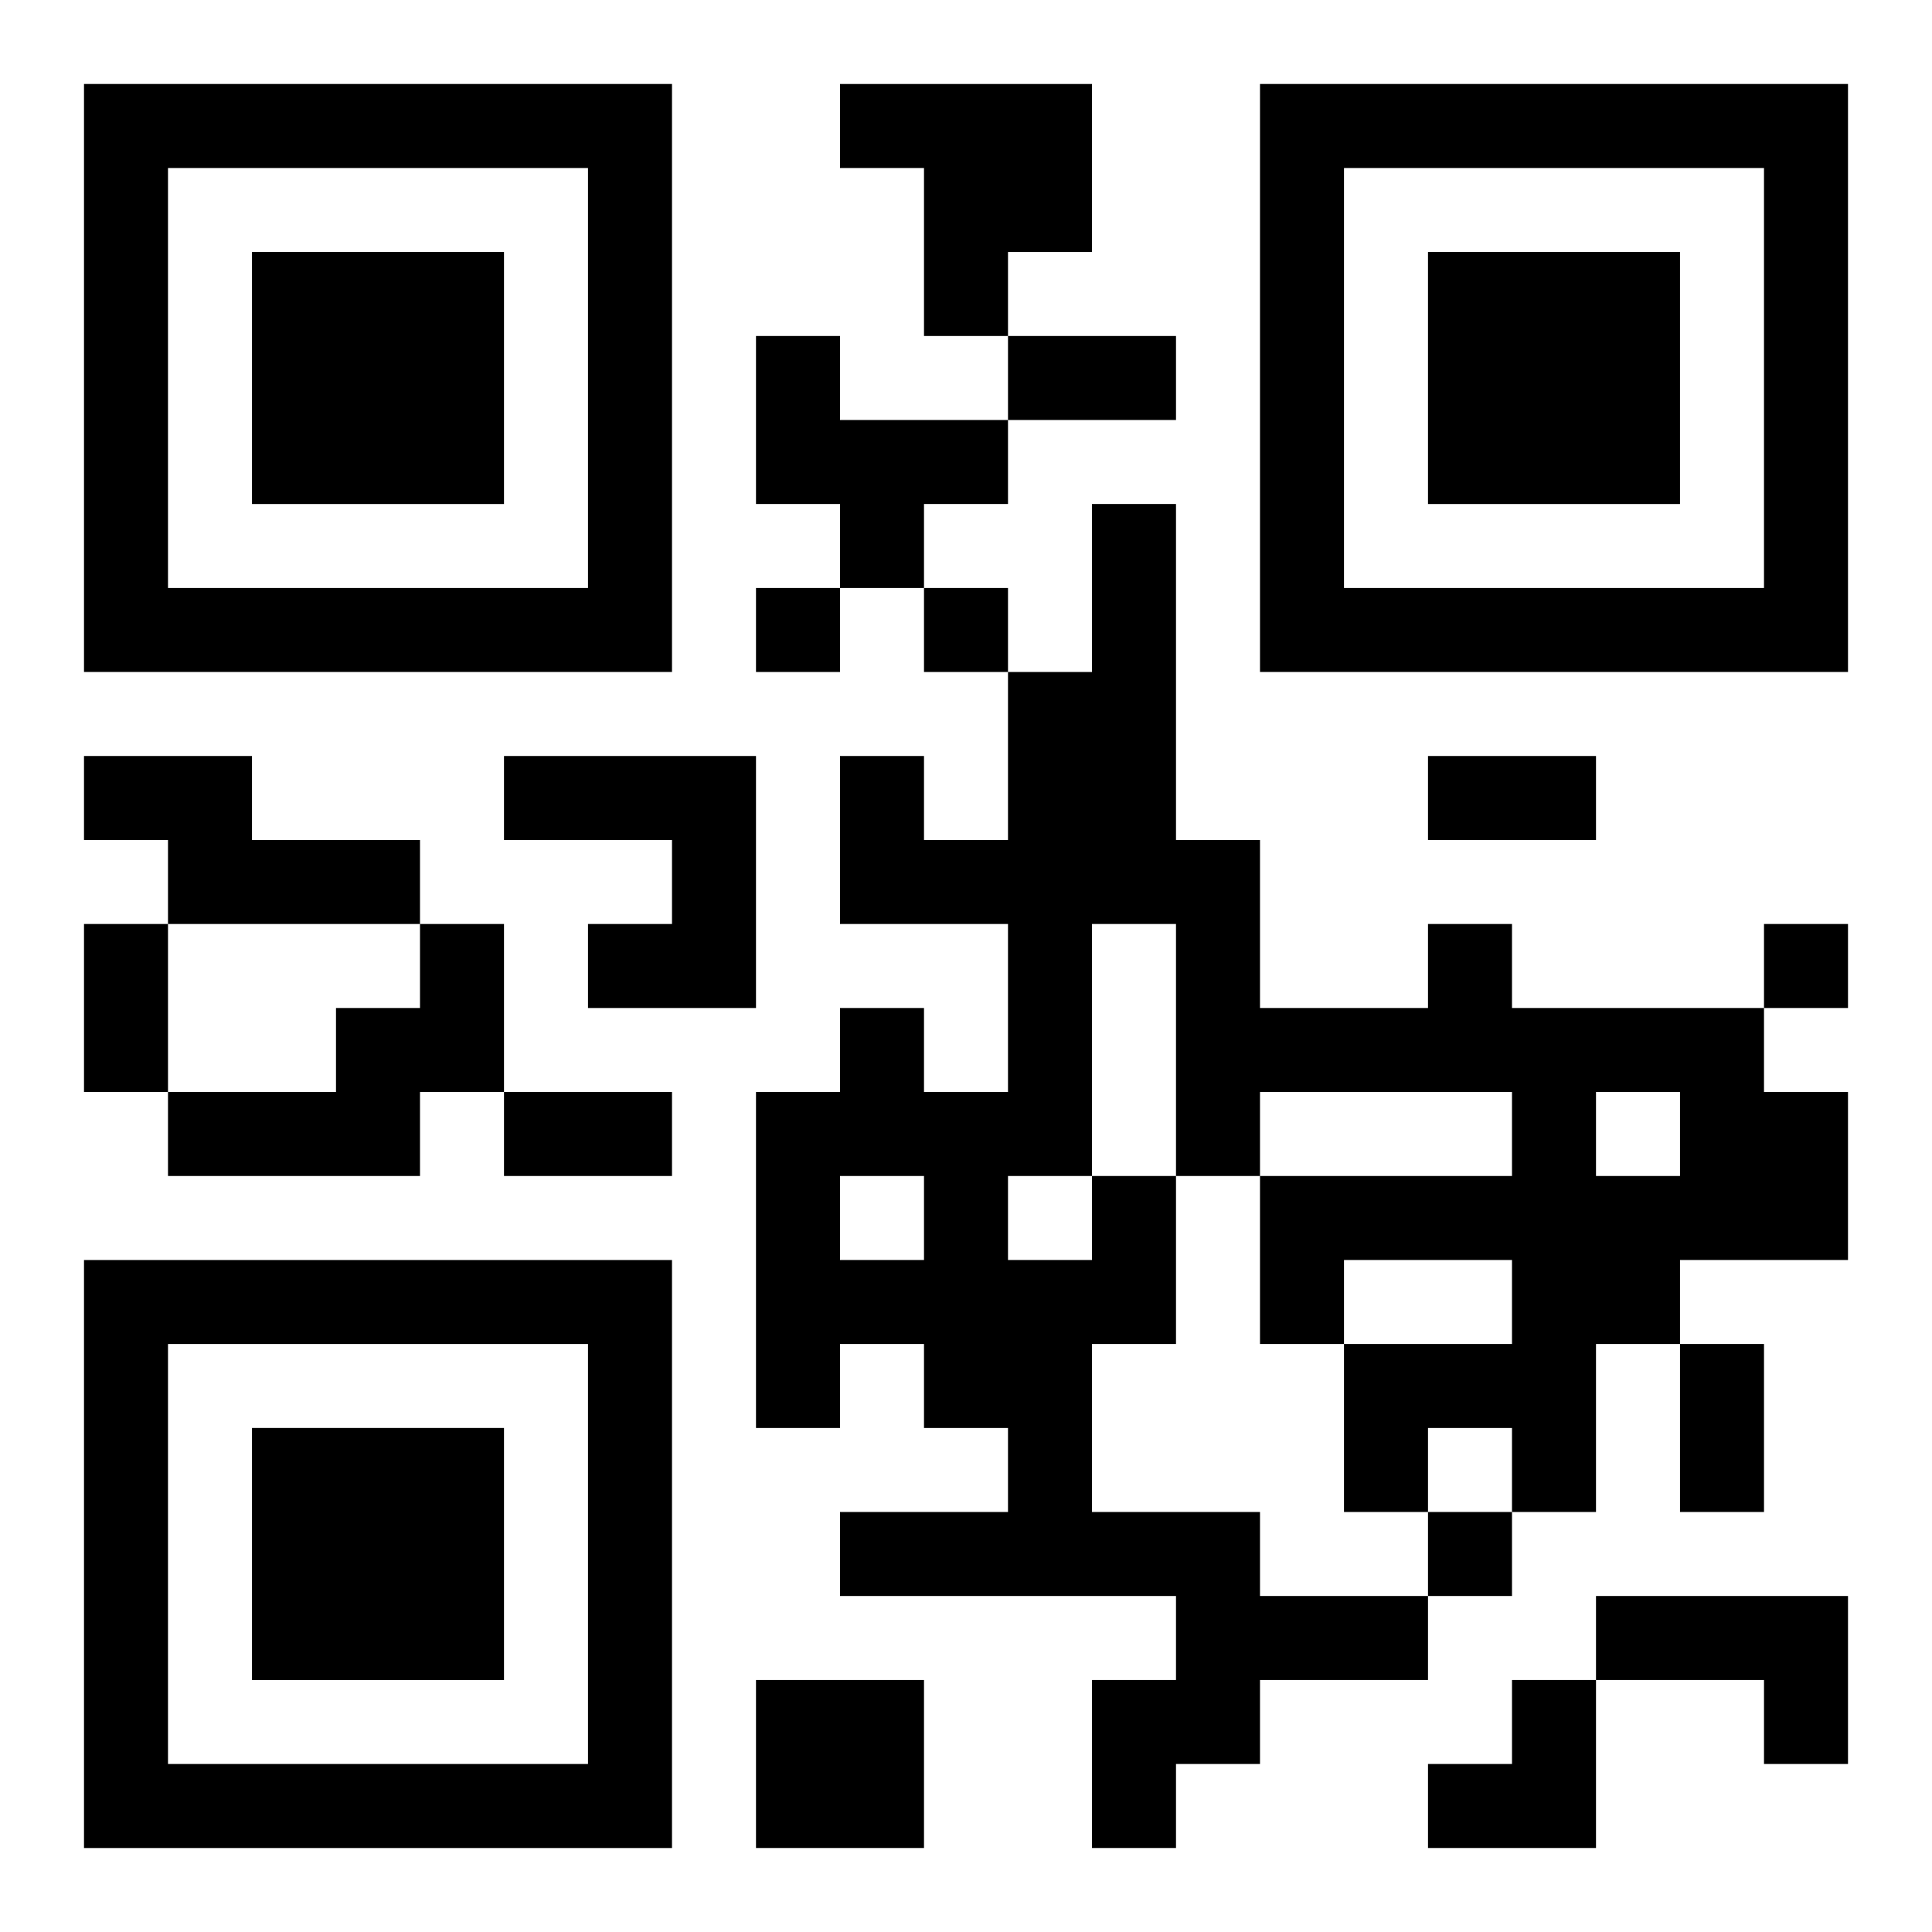
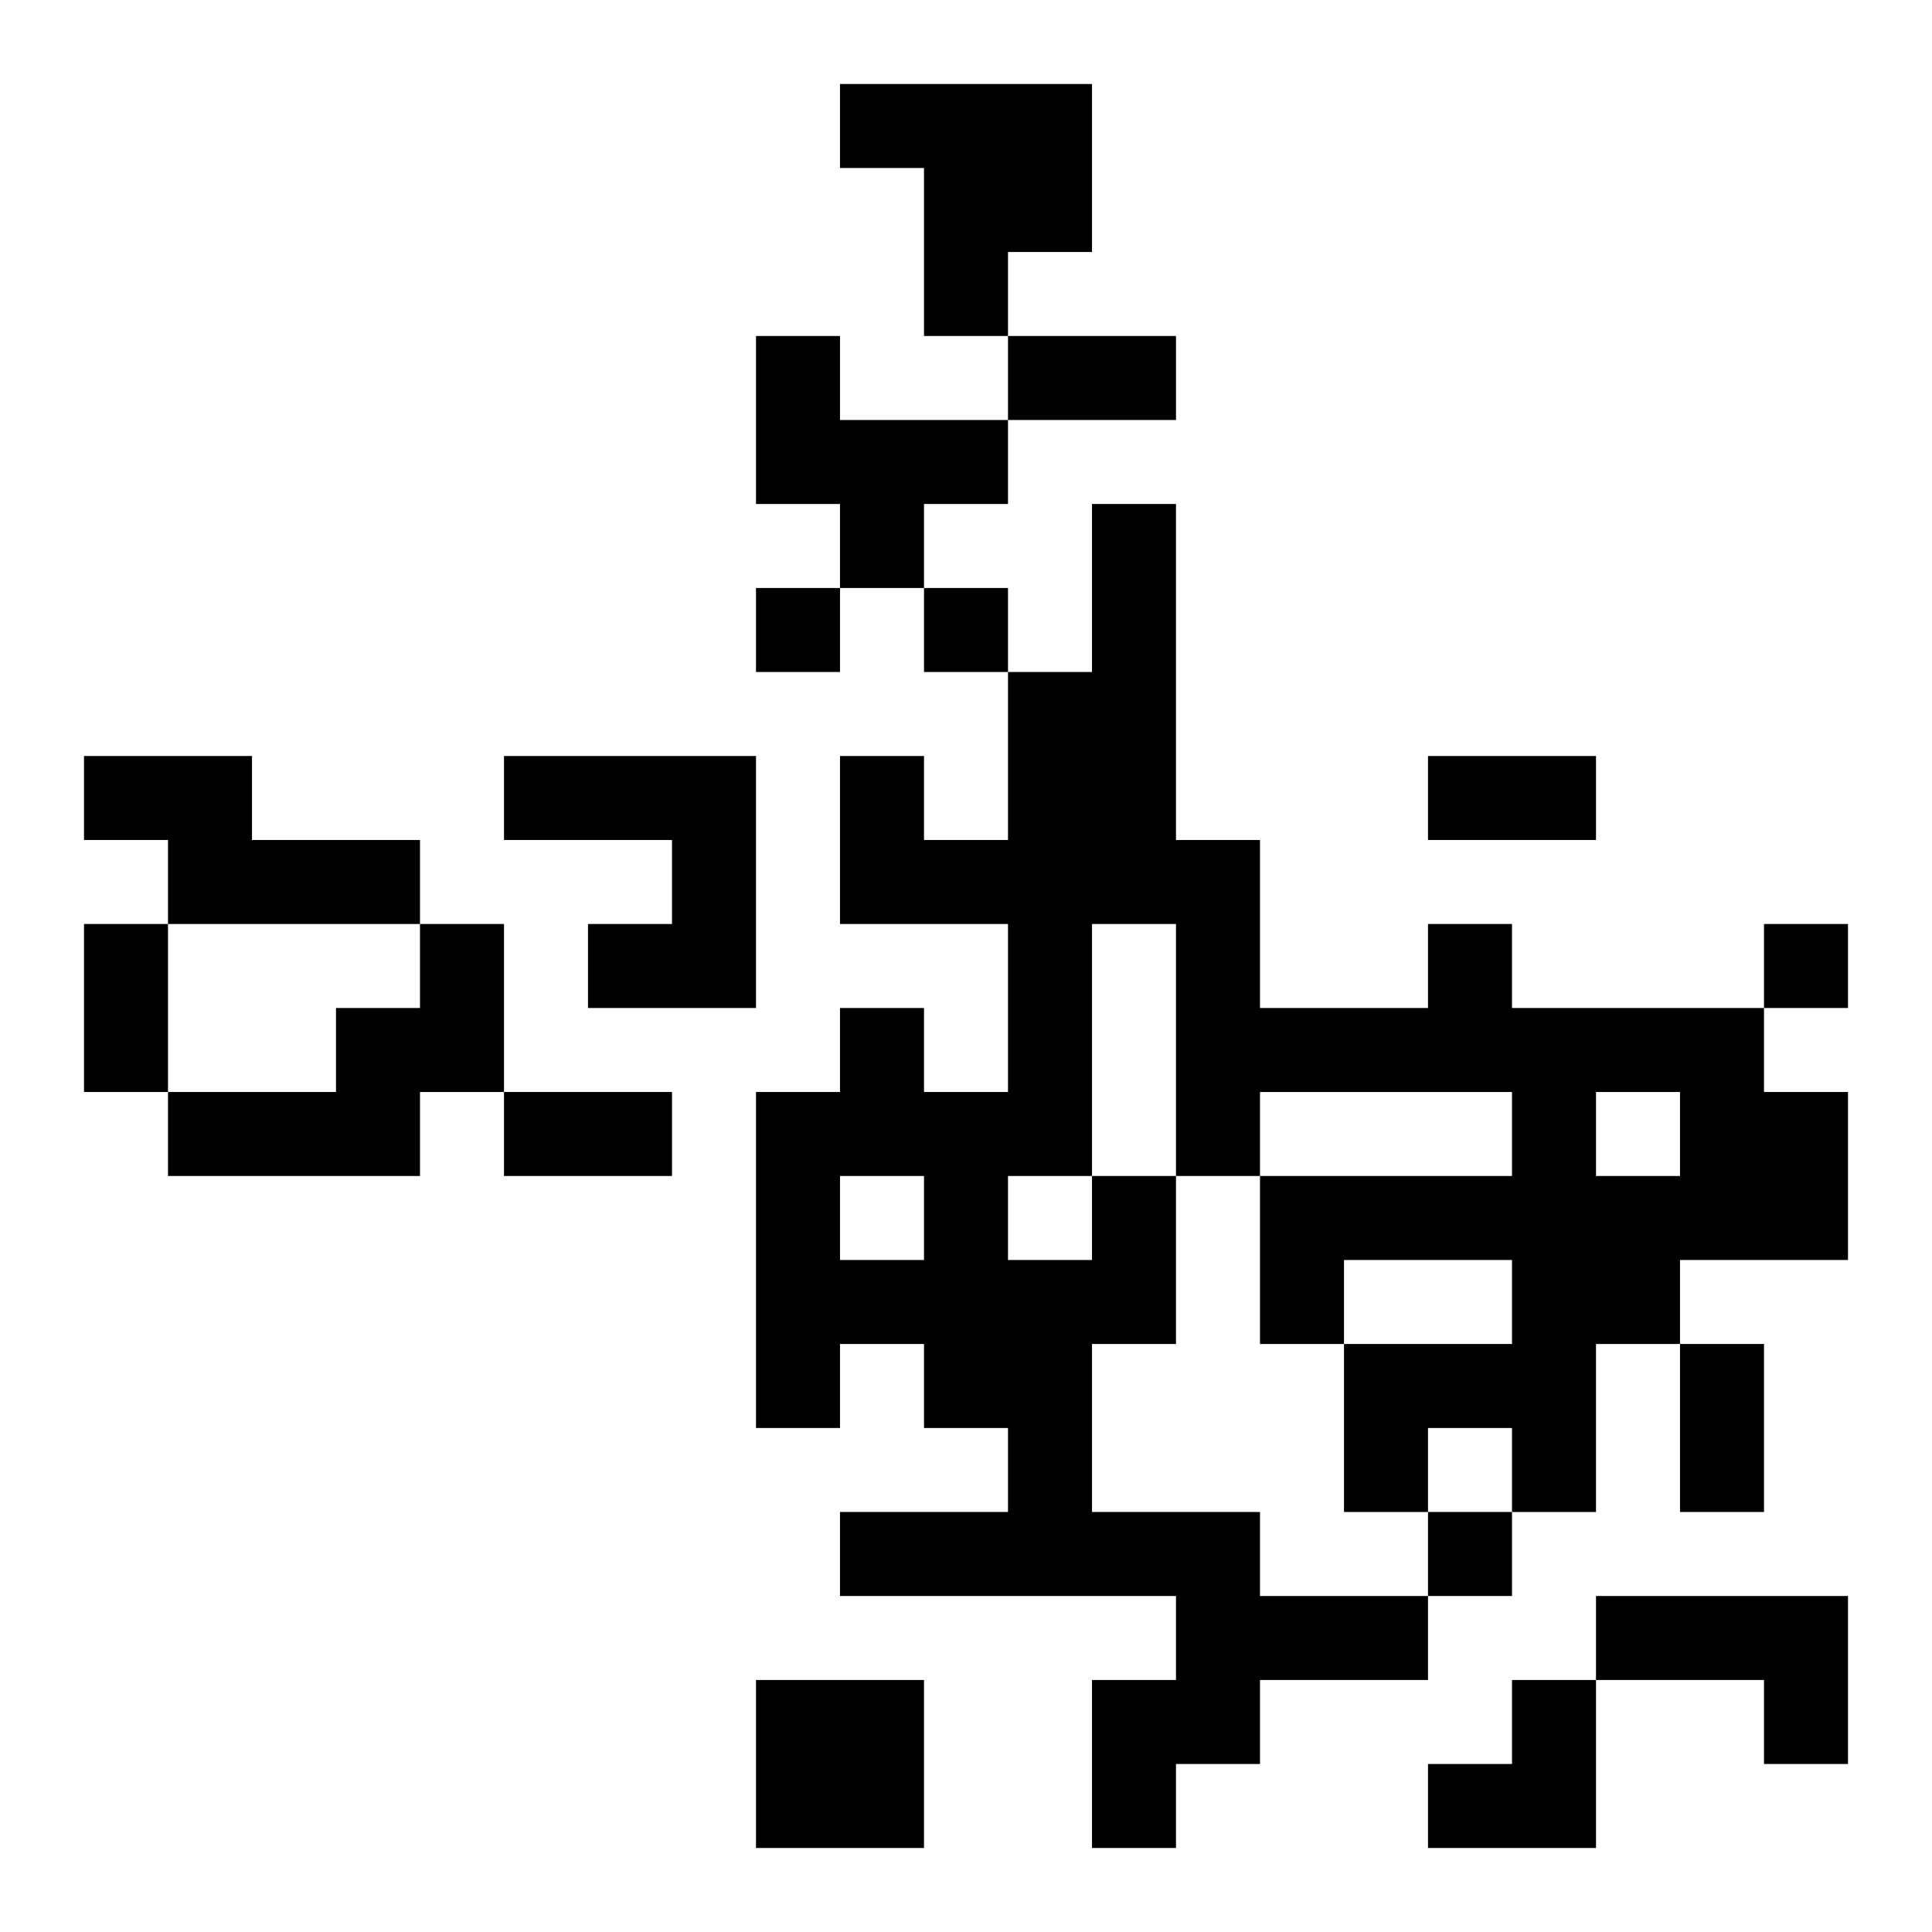
<svg xmlns="http://www.w3.org/2000/svg" xmlns:xlink="http://www.w3.org/1999/xlink" width="250" height="250" baseProfile="full" version="1.1" viewBox="-1 -1 23 23">
  <symbol id="a">
-     <path d="m0 7v7h7v-7h-7zm1 1h5v5h-5v-5zm1 1v3h3v-3h-3z" />
-   </symbol>
+     </symbol>
  <use y="-7" xlink:href="#a" />
  <use y="7" xlink:href="#a" />
  <use x="14" y="-7" xlink:href="#a" />
  <path d="m9 0h3v2h-1v1h-1v-2h-1v-1m-1 3h1v1h2v1h-1v1h-1v-1h-1v-2m-8 5h2v1h2v1h-3v-1h-1v-1m5 0h3v3h-2v-1h1v-1h-2v-1m-1 2h1v2h-1v1h-3v-1h2v-1h1v-1m8 3h1v2h-1v2h2v1h2v1h-2v1h-1v1h-1v-2h1v-1h-4v-1h2v-1h-1v-1h-1v1h-1v-4h1v-1h1v1h1v-2h-2v-2h1v1h1v-2h1v-2h1v4h1v2h2v-1h1v1h3v1h1v2h-2v1h-1v2h-1v-1h-1v1h-1v-2h2v-1h-2v1h-1v-2h3v-1h-3v1h-1v-3h-1v3m6-1v1h1v-1h-1m-9 1v1h1v-1h-1m2 0v1h1v-1h-1m7 5h3v2h-1v-1h-2v-1m-10 1h2v2h-2v-2m0-13v1h1v-1h-1m2 0v1h1v-1h-1m10 4v1h1v-1h-1m-4 7v1h1v-1h-1m-5-14h2v1h-2v-1m5 5h2v1h-2v-1m-16 2h1v2h-1v-2m5 2h2v1h-2v-1m14 3h1v2h-1v-2m-3 4m1 0h1v2h-2v-1h1z" />
</svg>